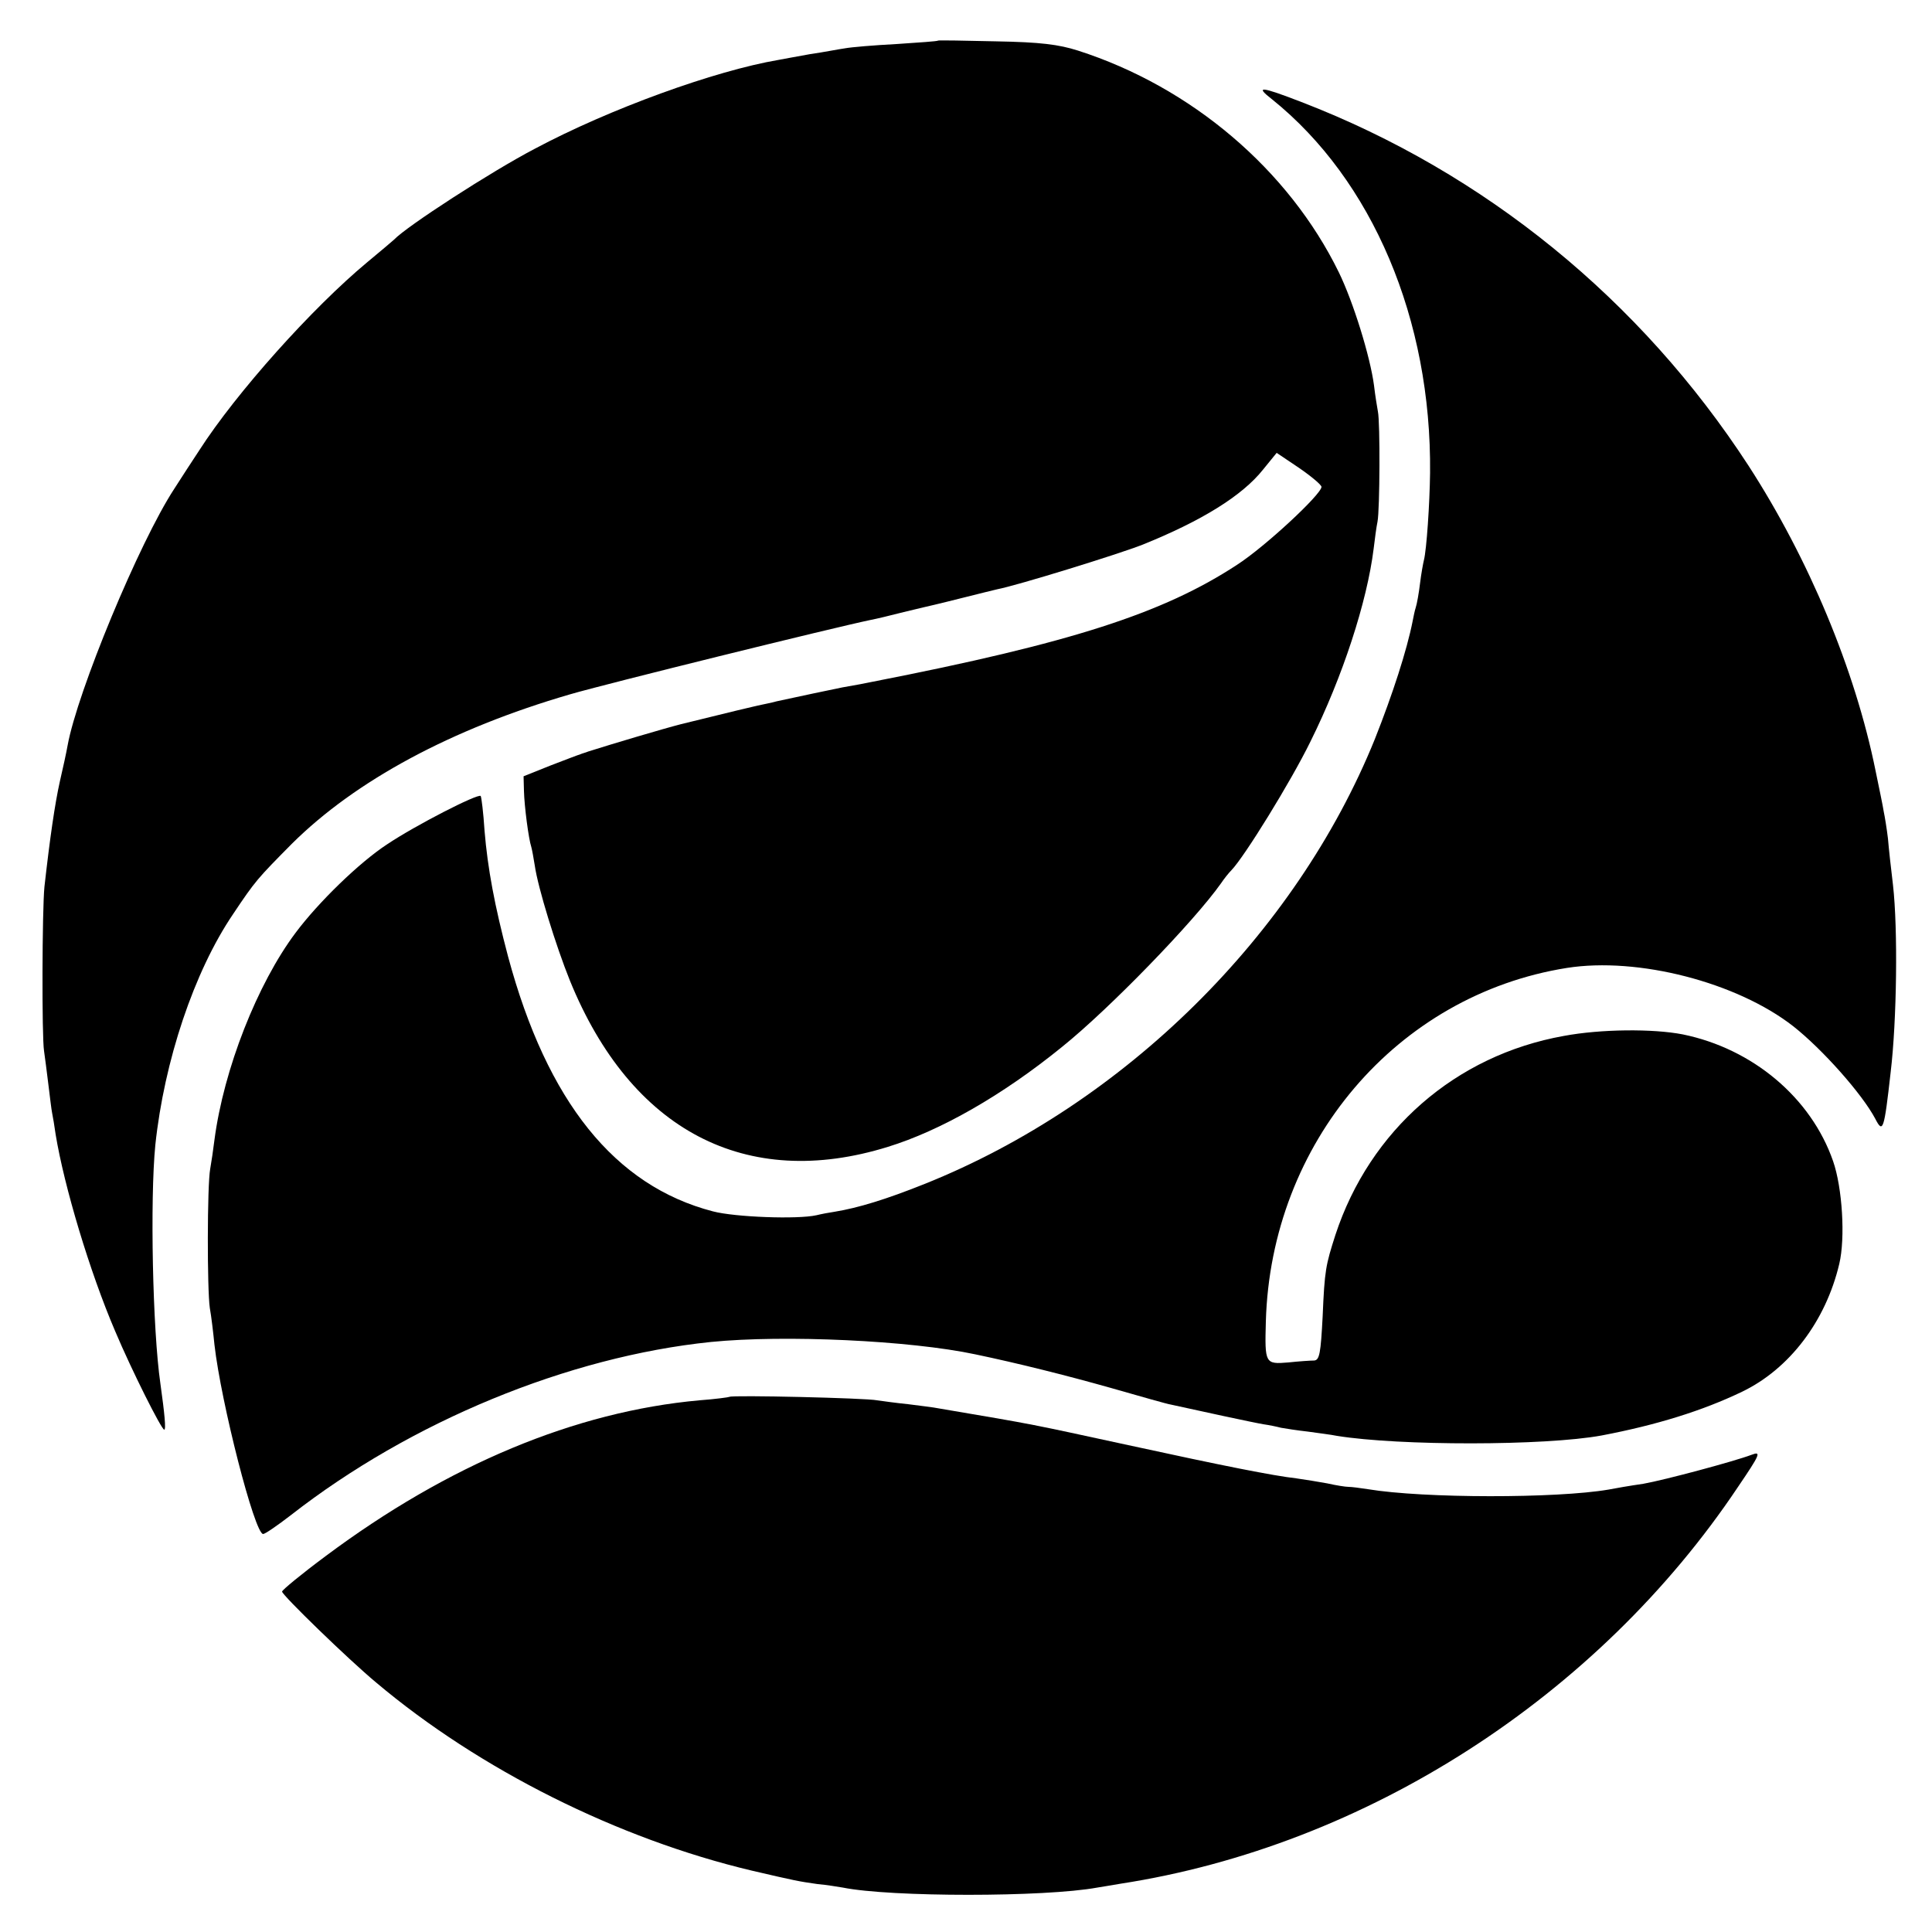
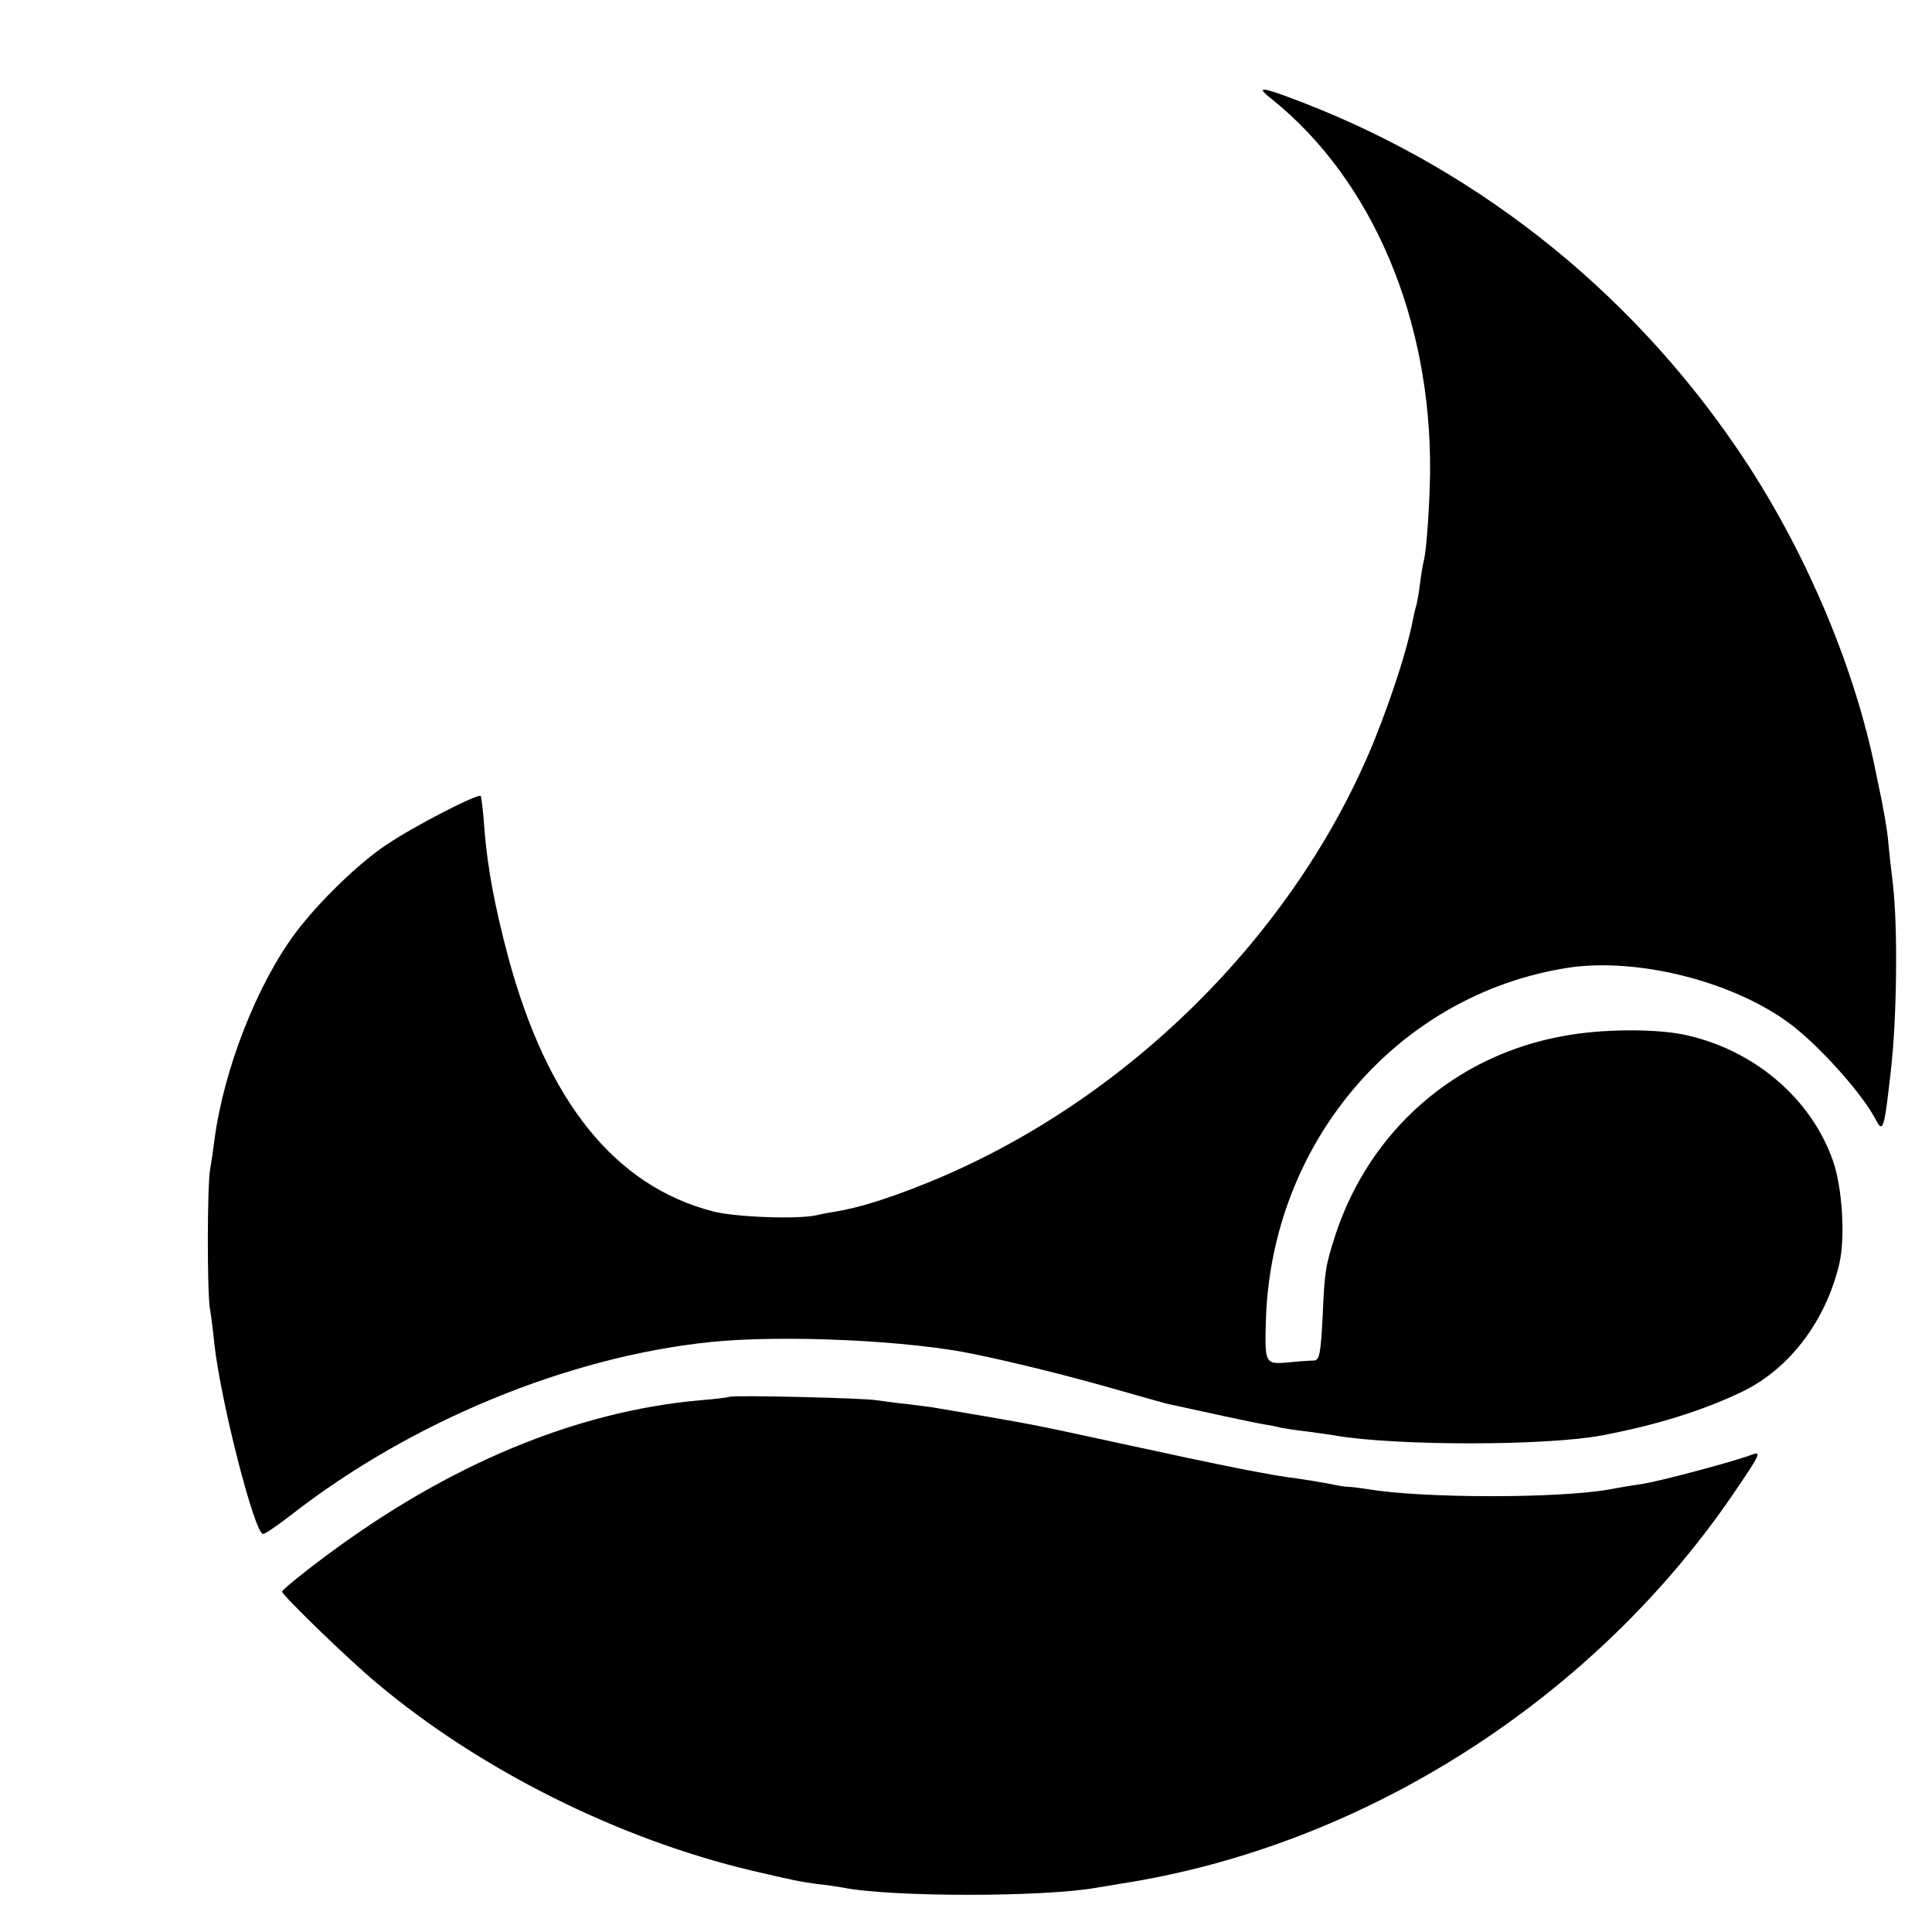
<svg xmlns="http://www.w3.org/2000/svg" version="1.0" width="500pt" height="500pt" viewBox="0 0 500 500" preserveAspectRatio="xMidYMid meet">
  <g transform="translate(0,500) scale(0.1,-0.1)" fill="#000000" stroke="none">
-     <path d="M2428 4895 c-2 -2 -50 -5 -108 -9 -58 -3 -117 -8 -133 -11 -15 -2 -55 -10 -90 -15 -34 -6 -71 -13 -82 -15 -165 -28 -438 -127 -631 -230 -113 -59 -332 -201 -364 -235 -3 -3 -34 -29 -70 -59 -142 -118 -339 -338 -434 -486 -18 -27 -47 -72 -65 -100 -91 -139 -251 -526 -276 -664 -3 -17 -12 -59 -20 -93 -13 -58 -26 -148 -40 -273 -6 -59 -7 -389 -1 -425 2 -14 7 -52 11 -85 4 -32 8 -67 10 -76 2 -9 6 -34 9 -55 22 -134 88 -355 154 -509 43 -102 120 -255 127 -255 5 0 1 41 -10 120 -20 138 -27 476 -13 617 23 217 100 448 201 597 58 87 64 93 152 182 165 164 414 298 720 387 88 26 683 173 780 193 11 2 49 11 84 20 36 9 72 17 80 19 9 2 45 11 81 20 36 9 72 18 81 20 52 10 311 90 375 115 154 62 259 127 313 195 l35 43 58 -39 c32 -22 58 -44 58 -49 0 -19 -146 -155 -219 -202 -191 -125 -429 -202 -941 -302 -14 -3 -50 -10 -80 -15 -58 -12 -87 -18 -170 -36 -14 -4 -36 -8 -49 -11 -22 -5 -52 -12 -198 -48 -47 -12 -178 -51 -241 -71 -7 -3 -16 -5 -20 -7 -4 -1 -38 -14 -77 -29 l-70 -28 1 -38 c1 -40 12 -124 19 -145 2 -7 6 -29 9 -48 8 -57 55 -209 91 -298 158 -388 456 -544 823 -430 136 42 296 133 451 259 123 99 341 324 411 423 8 12 20 27 27 34 33 34 153 228 204 332 84 169 147 363 164 500 3 25 7 56 10 70 6 31 7 257 1 285 -2 11 -7 41 -10 67 -10 76 -54 217 -91 293 -130 266 -382 480 -675 574 -50 16 -98 22 -212 24 -81 2 -149 3 -150 2z" />
    <path d="M3292 4743 c260 -209 413 -570 409 -967 -1 -80 -9 -199 -16 -226 -2 -8 -7 -35 -10 -60 -3 -25 -8 -53 -11 -62 -3 -9 -6 -25 -8 -35 -15 -76 -52 -190 -98 -306 -205 -506 -648 -944 -1165 -1151 -100 -40 -172 -62 -233 -72 -14 -2 -35 -6 -47 -9 -49 -11 -211 -5 -268 10 -254 66 -429 284 -530 659 -35 132 -53 229 -61 326 -3 47 -8 87 -10 90 -7 7 -169 -76 -242 -125 -72 -47 -178 -150 -237 -229 -99 -132 -186 -353 -210 -536 -3 -25 -8 -58 -11 -75 -8 -43 -8 -313 -1 -360 4 -22 9 -65 12 -95 17 -150 104 -490 126 -490 5 0 37 22 72 49 310 242 717 410 1087 448 189 19 515 4 684 -32 110 -23 234 -54 351 -87 77 -22 147 -42 155 -43 63 -14 220 -48 240 -51 14 -2 34 -6 45 -9 11 -2 43 -7 70 -10 28 -4 61 -8 75 -11 161 -26 538 -26 685 1 142 27 261 64 363 113 123 59 217 183 252 331 16 67 8 197 -16 266 -57 164 -208 291 -389 328 -77 15 -212 14 -308 -4 -280 -50 -502 -244 -591 -515 -25 -78 -28 -91 -33 -211 -5 -95 -8 -113 -22 -114 -9 0 -39 -2 -67 -5 -60 -5 -61 -3 -58 106 13 462 339 845 779 915 184 29 440 -37 586 -151 76 -60 178 -175 212 -239 20 -39 23 -31 40 120 16 134 19 371 6 485 -5 41 -11 95 -13 120 -3 25 -8 56 -11 70 -2 14 -12 61 -21 105 -53 262 -173 549 -329 790 -279 429 -682 758 -1157 941 -106 41 -121 42 -76 7z" />
-     <path d="M1888 1385 c-1 -1 -37 -6 -78 -9 -321 -29 -651 -167 -967 -403 -62 -46 -113 -88 -113 -92 0 -9 171 -175 243 -235 268 -226 627 -405 972 -487 116 -27 122 -28 171 -35 23 -2 53 -7 65 -9 124 -25 523 -25 659 0 8 1 35 6 60 10 635 98 1235 484 1598 1027 57 84 61 93 35 83 -45 -17 -224 -65 -280 -75 -35 -5 -75 -12 -90 -15 -134 -23 -478 -23 -623 1 -19 3 -42 6 -50 6 -8 0 -33 4 -55 9 -22 4 -58 10 -80 13 -61 7 -187 32 -435 86 -259 56 -230 51 -490 95 -14 3 -50 7 -80 11 -30 3 -66 8 -80 10 -28 6 -376 14 -382 9z" />
+     <path d="M1888 1385 c-1 -1 -37 -6 -78 -9 -321 -29 -651 -167 -967 -403 -62 -46 -113 -88 -113 -92 0 -9 171 -175 243 -235 268 -226 627 -405 972 -487 116 -27 122 -28 171 -35 23 -2 53 -7 65 -9 124 -25 523 -25 659 0 8 1 35 6 60 10 635 98 1235 484 1598 1027 57 84 61 93 35 83 -45 -17 -224 -65 -280 -75 -35 -5 -75 -12 -90 -15 -134 -23 -478 -23 -623 1 -19 3 -42 6 -50 6 -8 0 -33 4 -55 9 -22 4 -58 10 -80 13 -61 7 -187 32 -435 86 -259 56 -230 51 -490 95 -14 3 -50 7 -80 11 -30 3 -66 8 -80 10 -28 6 -376 14 -382 9" />
  </g>
</svg>